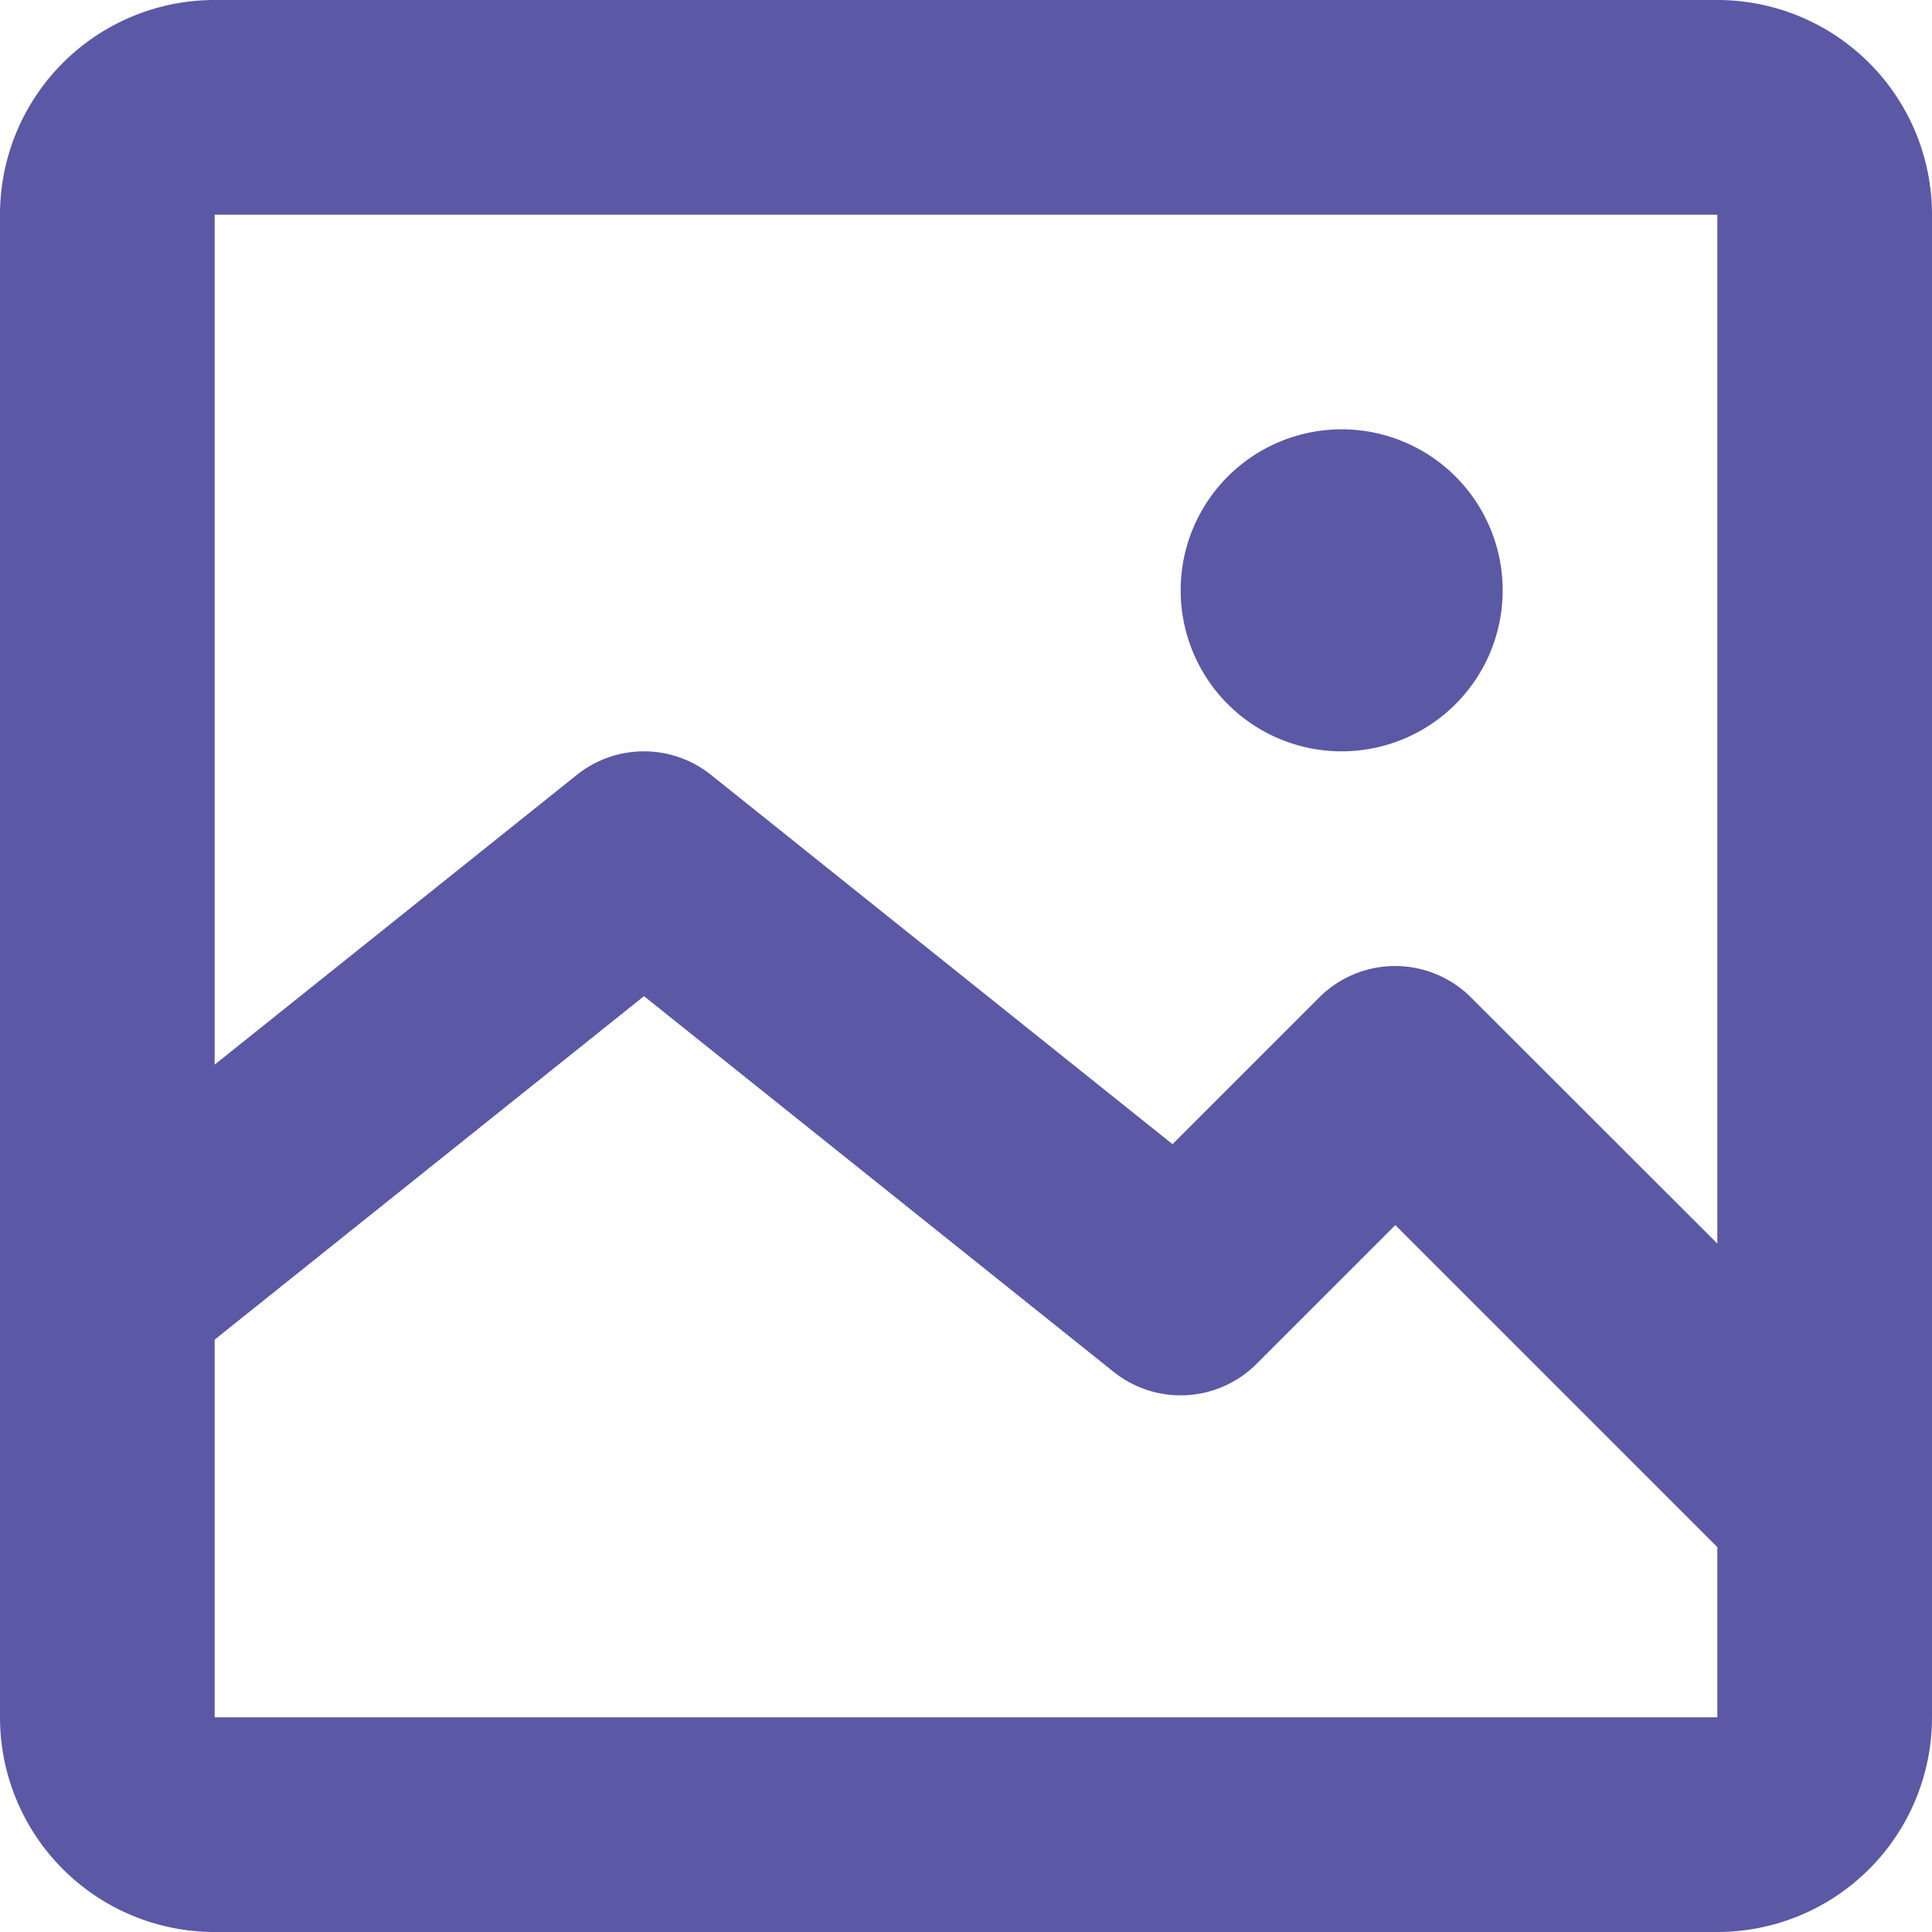
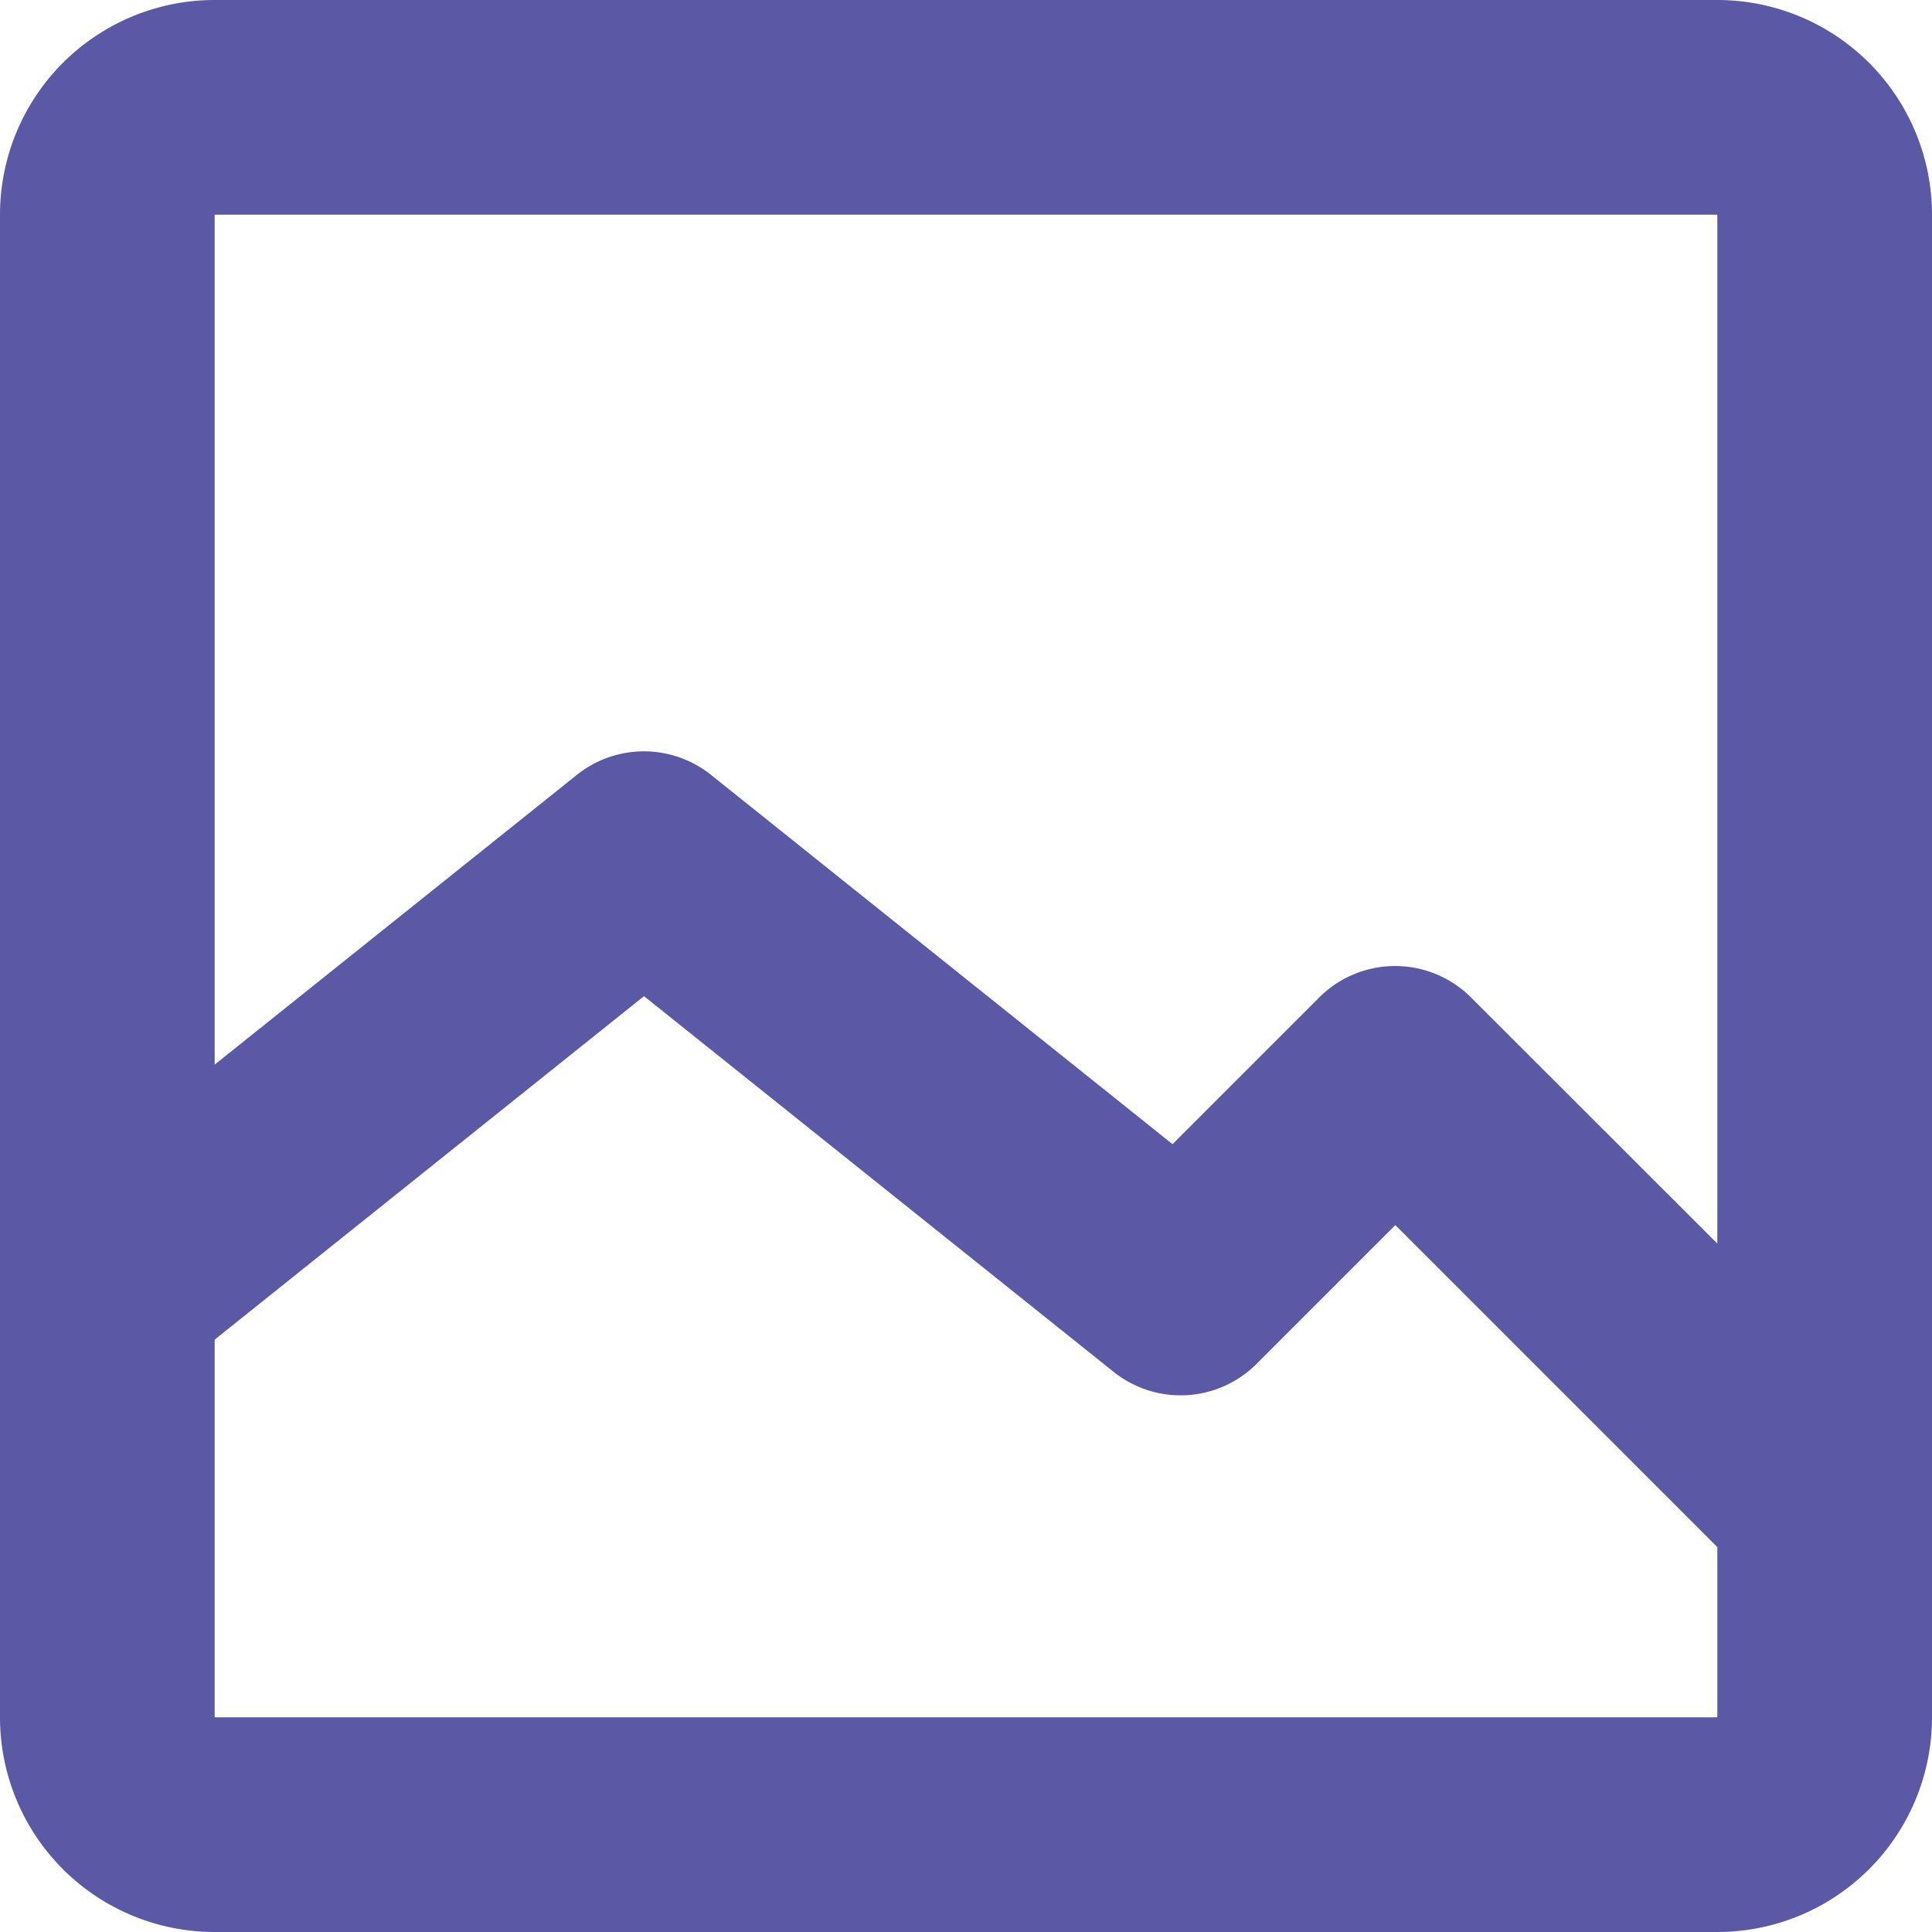
<svg xmlns="http://www.w3.org/2000/svg" width="18" height="18" viewBox="0 0 18 18">
  <g id="Variant_image" data-name="Variant=image" transform="translate(-3 -3)">
-     <path id="Path_1" data-name="Path 1" d="M15.5,10A1.5,1.5,0,1,0,14,8.5,1.5,1.5,0,0,0,15.5,10Z" fill="#5b58a5" />
    <path id="Path_2" data-name="Path 2" d="M3,5A2,2,0,0,1,5,3H19a2,2,0,0,1,2,2V19a2,2,0,0,1-2,2H5a2,2,0,0,1-2-2ZM19,5H5v7.919l3.375-2.7a1,1,0,0,1,1.249,0l4.3,3.441,1.367-1.367a1,1,0,0,1,1.414,0L19,14.586ZM5,19H19V17.414l-3-3-1.293,1.293a1,1,0,0,1-1.332.074L9,12.281l-4,3.2Z" fill="#5b58a5" />
  </g>
</svg>